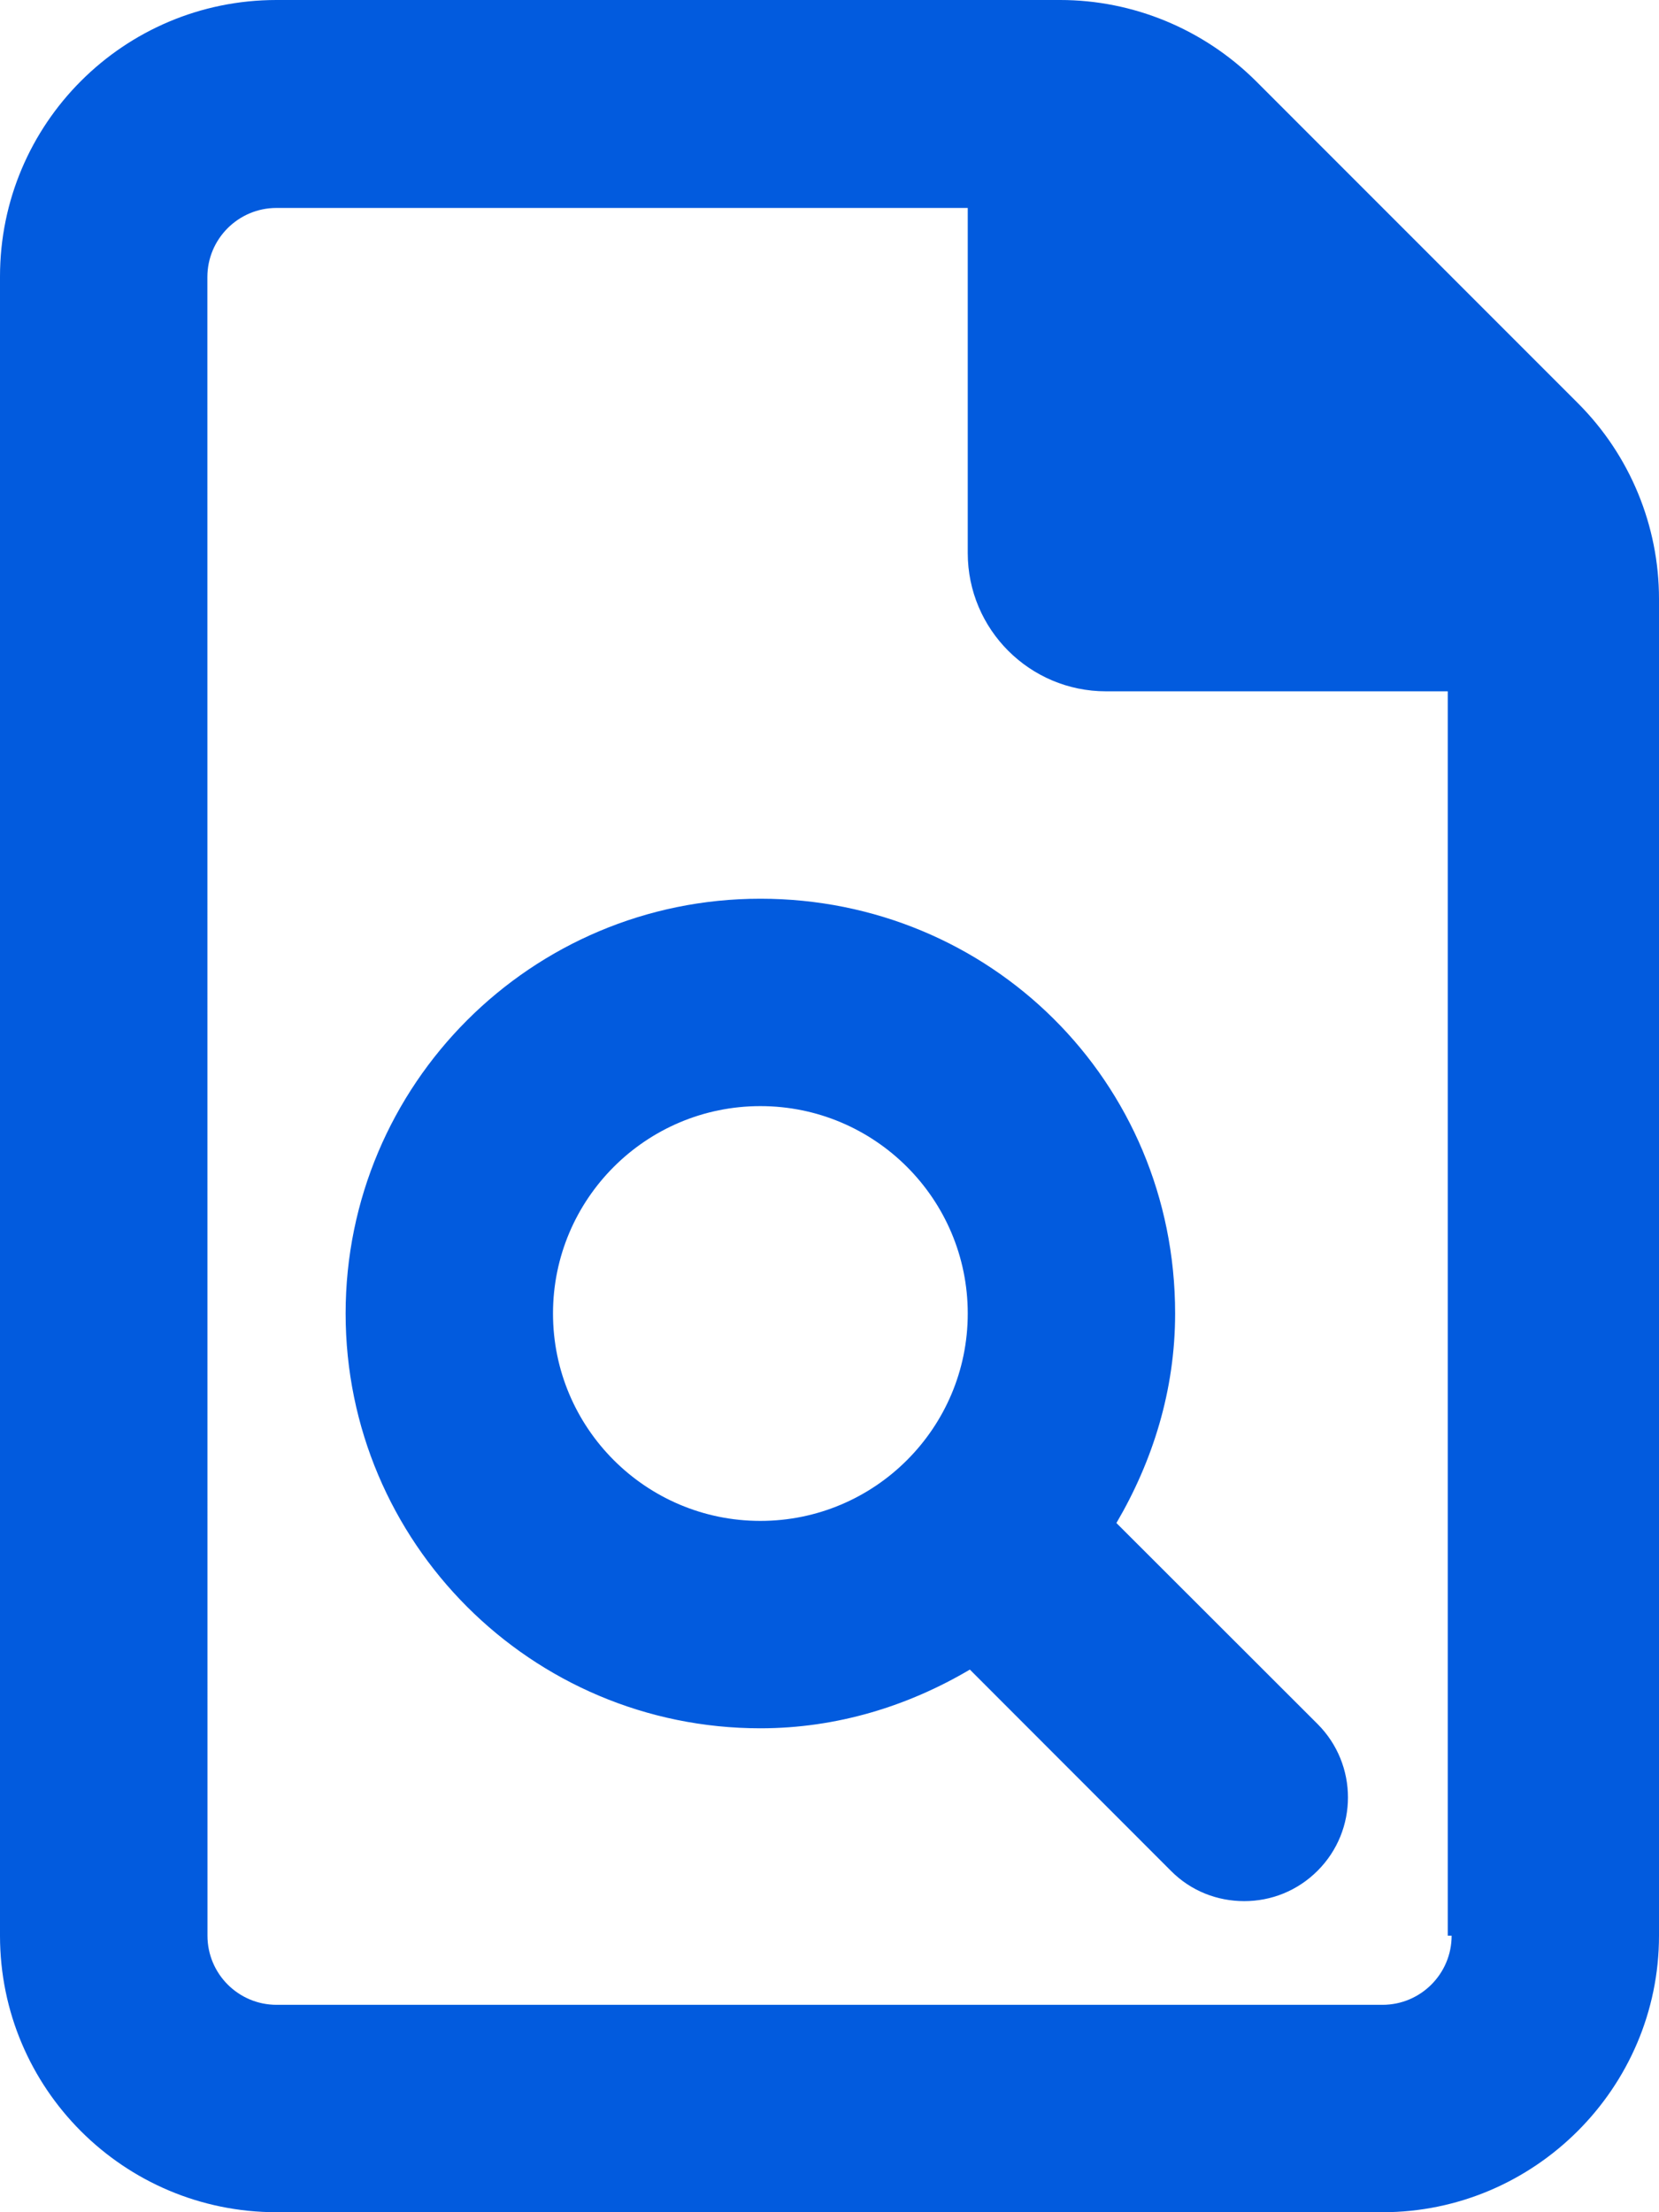
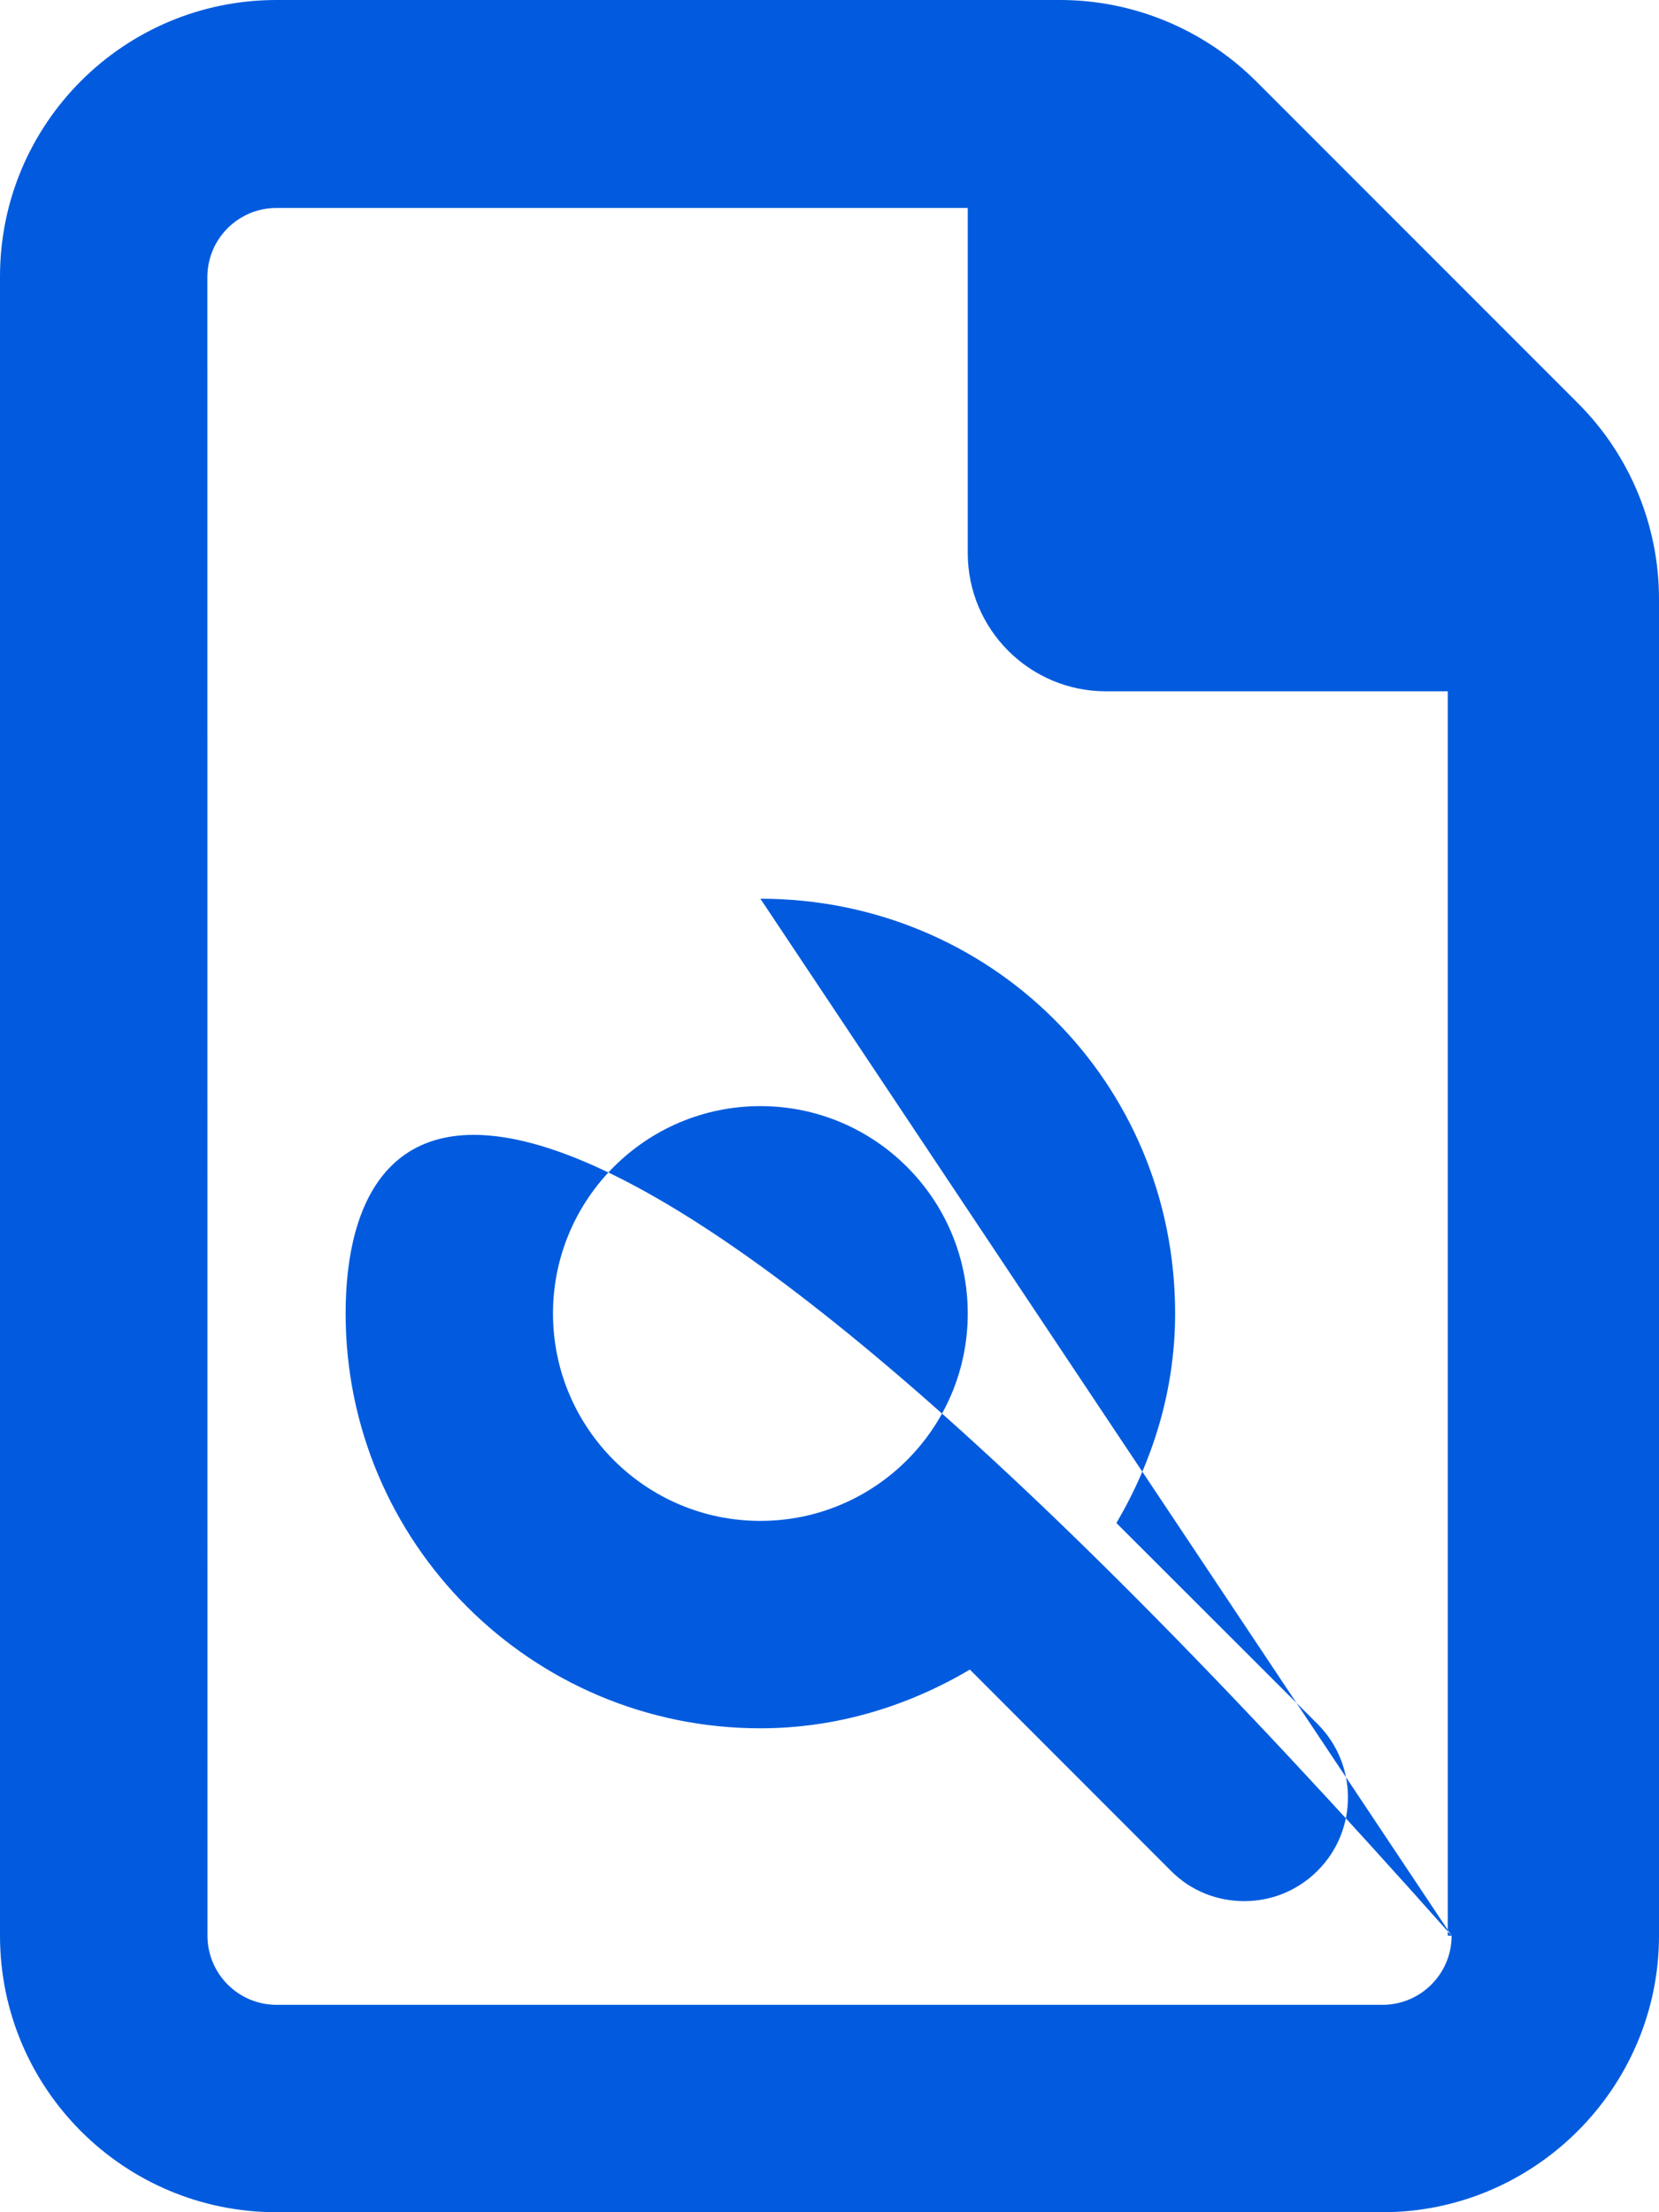
<svg xmlns="http://www.w3.org/2000/svg" width="18" height="24" viewBox="0 0 18 24" fill="none">
-   <path d="M17.123 4.377L13.625 0.878C13.059 0.316 12.295 0 11.503 0H3C1.343 0 0 1.343 0 3L0 21C0 22.657 1.343 24 3 24H15C16.65 24 18 22.65 18 21V6.497C18 5.705 17.686 4.941 17.123 4.377ZM15.75 21C15.75 21.414 15.414 21.75 15 21.75H3.001C2.587 21.75 2.251 21.414 2.251 21L2.25 3.006C2.25 2.592 2.586 2.256 3 2.256H10.5V6C10.5 6.828 11.172 7.5 12 7.5H15.708V21H15.75ZM8.25 9.75C5.765 9.75 3.75 11.765 3.75 14.25C3.75 16.735 5.765 18.75 8.25 18.75C9.083 18.75 9.854 18.508 10.523 18.113L12.704 20.296C12.923 20.517 13.209 20.625 13.5 20.625C13.791 20.625 14.076 20.515 14.296 20.295C14.735 19.856 14.735 19.144 14.296 18.704L12.113 16.523C12.506 15.853 12.75 15.084 12.75 14.25C12.75 11.723 10.734 9.75 8.25 9.75ZM8.25 16.5C7.008 16.5 6 15.492 6 14.25C6 13.008 7.008 12 8.25 12C9.492 12 10.5 13.008 10.5 14.25C10.5 15.492 9.492 16.5 8.25 16.5Z" fill="#025BDE" />
+   <path d="M17.123 4.377L13.625 0.878C13.059 0.316 12.295 0 11.503 0H3C1.343 0 0 1.343 0 3L0 21C0 22.657 1.343 24 3 24H15C16.65 24 18 22.65 18 21V6.497C18 5.705 17.686 4.941 17.123 4.377ZM15.75 21C15.75 21.414 15.414 21.75 15 21.75H3.001C2.587 21.75 2.251 21.414 2.251 21L2.25 3.006C2.25 2.592 2.586 2.256 3 2.256H10.5V6C10.5 6.828 11.172 7.5 12 7.5H15.708V21H15.75ZC5.765 9.75 3.75 11.765 3.75 14.25C3.75 16.735 5.765 18.75 8.25 18.75C9.083 18.75 9.854 18.508 10.523 18.113L12.704 20.296C12.923 20.517 13.209 20.625 13.5 20.625C13.791 20.625 14.076 20.515 14.296 20.295C14.735 19.856 14.735 19.144 14.296 18.704L12.113 16.523C12.506 15.853 12.75 15.084 12.75 14.25C12.75 11.723 10.734 9.75 8.25 9.75ZM8.25 16.5C7.008 16.5 6 15.492 6 14.25C6 13.008 7.008 12 8.25 12C9.492 12 10.5 13.008 10.5 14.25C10.5 15.492 9.492 16.5 8.25 16.5Z" fill="#025BDE" />
</svg>